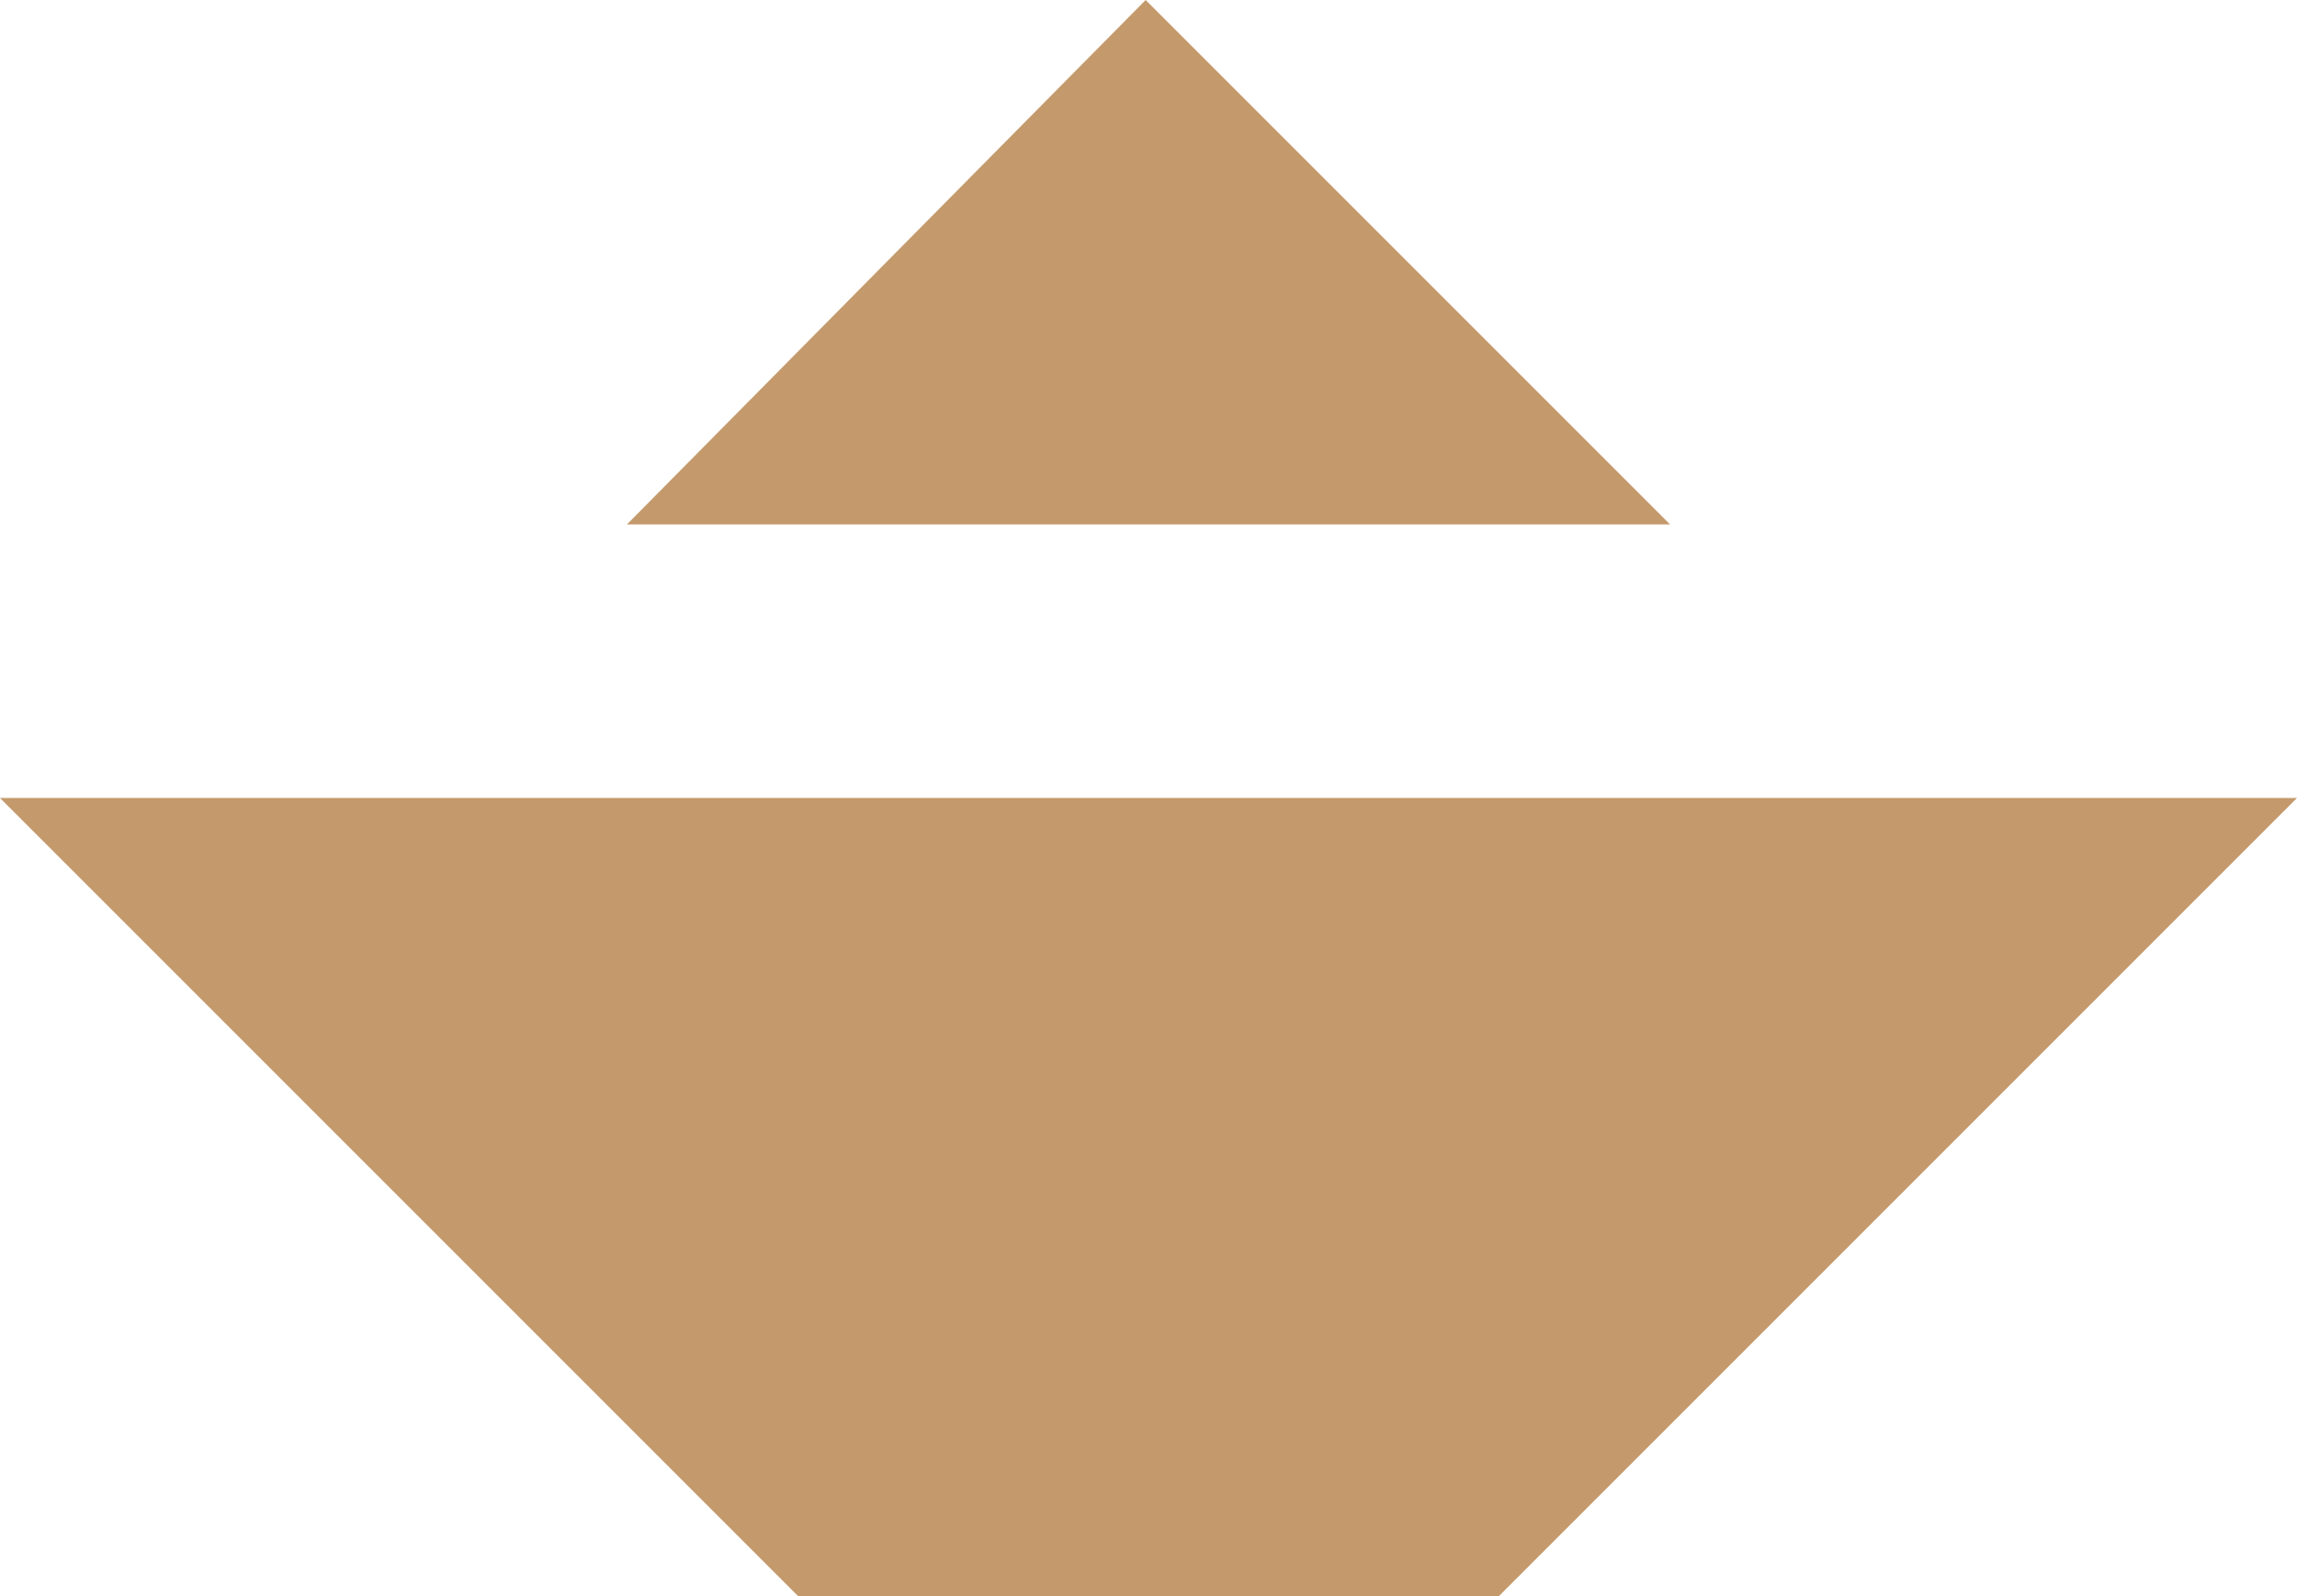
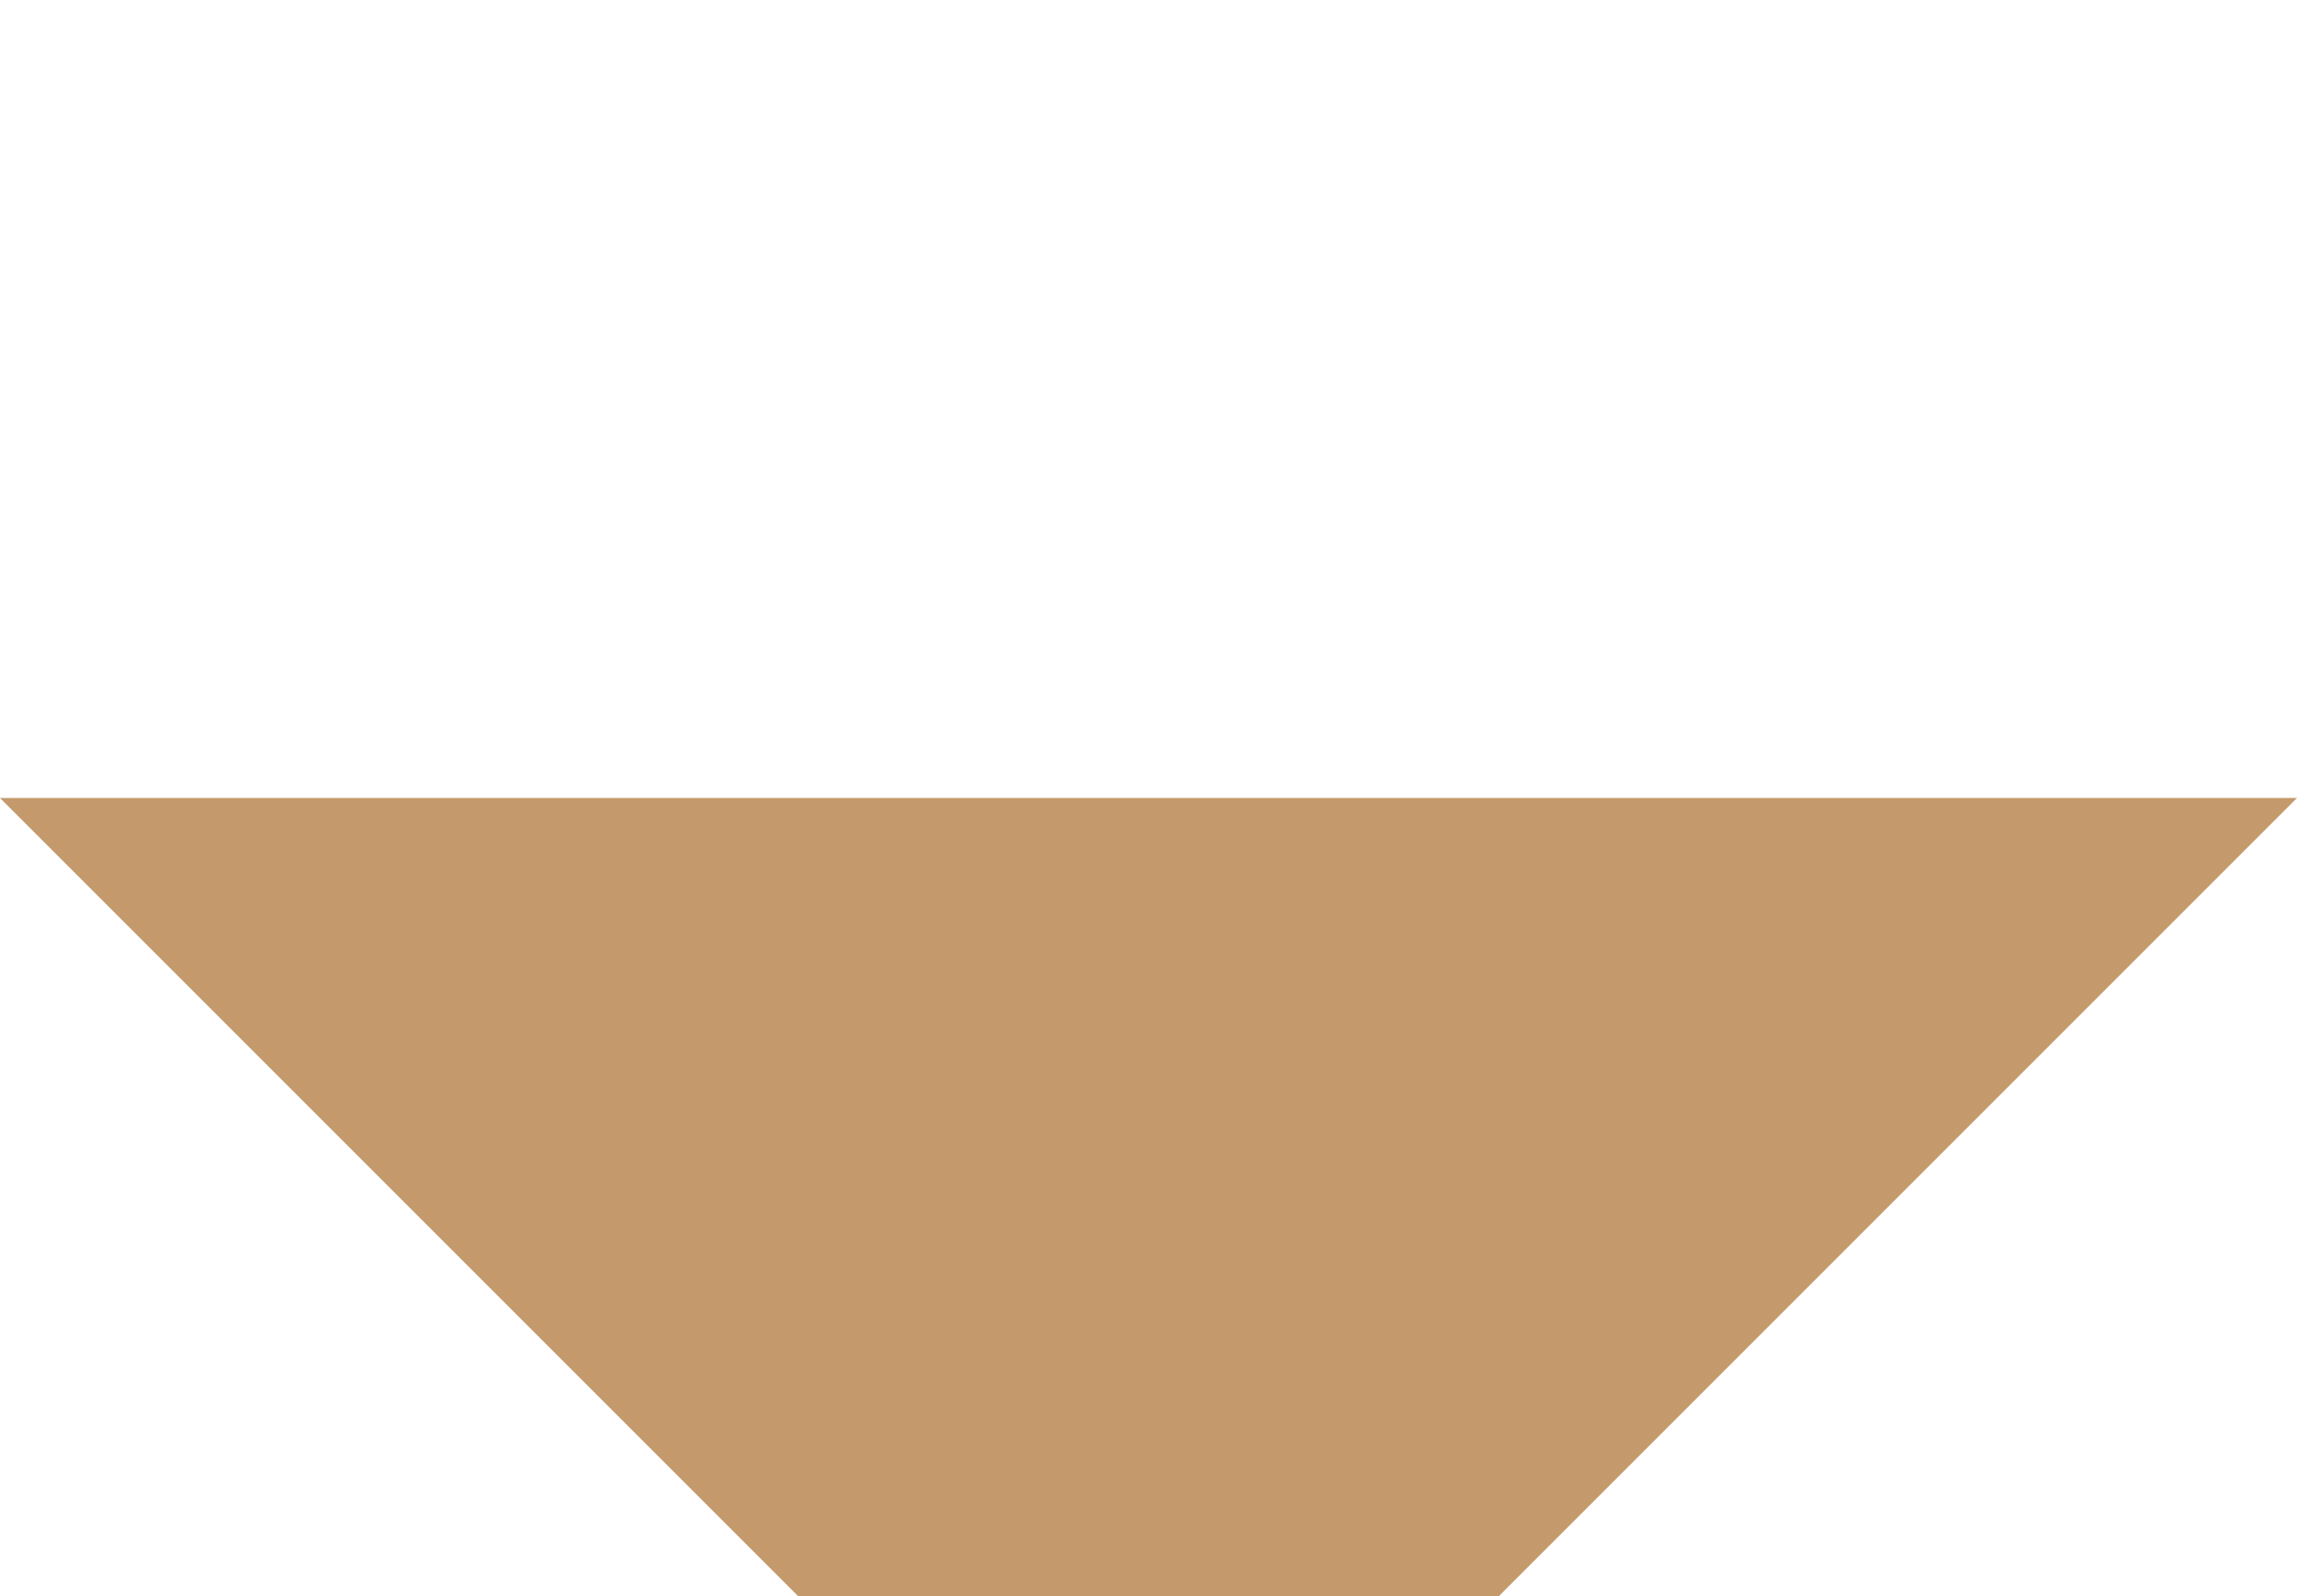
<svg xmlns="http://www.w3.org/2000/svg" version="1.1" id="Layer_1" x="0px" y="0px" viewBox="0 0 40.3 28" enable-background="new 0 0 40.3 28" xml:space="preserve">
  <g>
-     <polygon fill="#C49A6C" points="20.1,0 11,9.2 29.3,9.2  " />
    <polygon fill="#C49A6C" points="0,14 14,28 26.3,28 40.3,14  " />
  </g>
</svg>